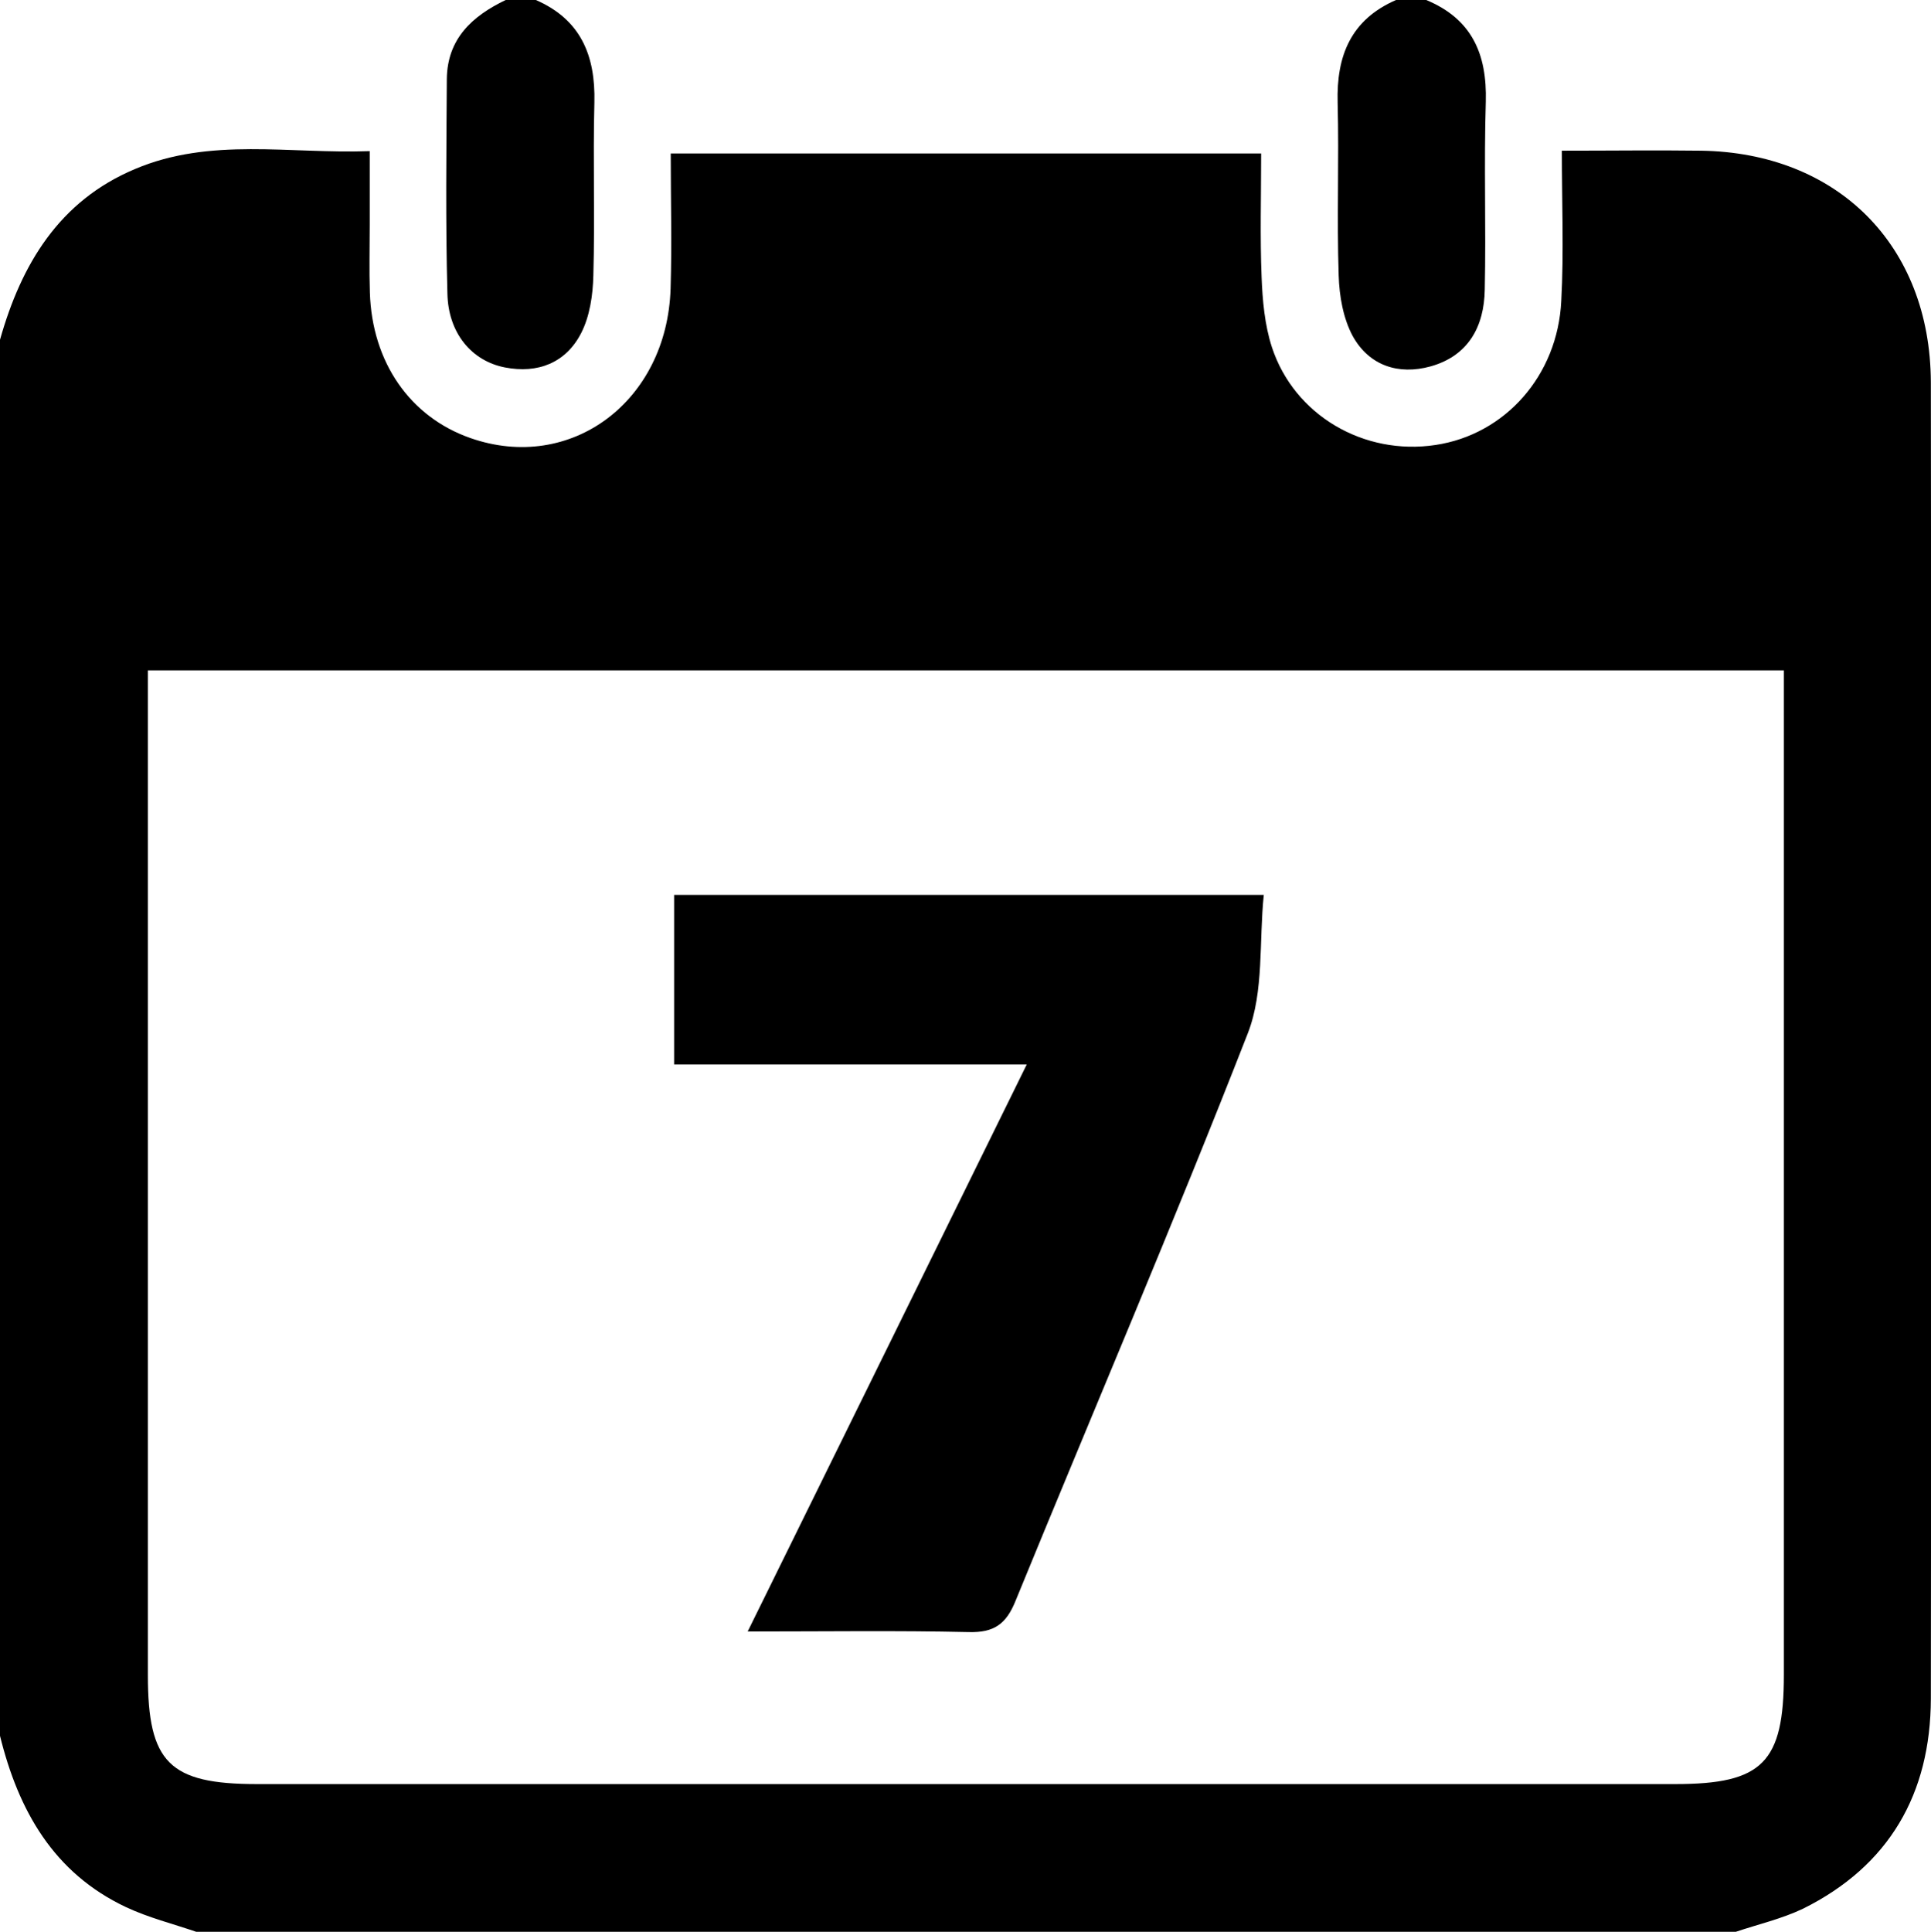
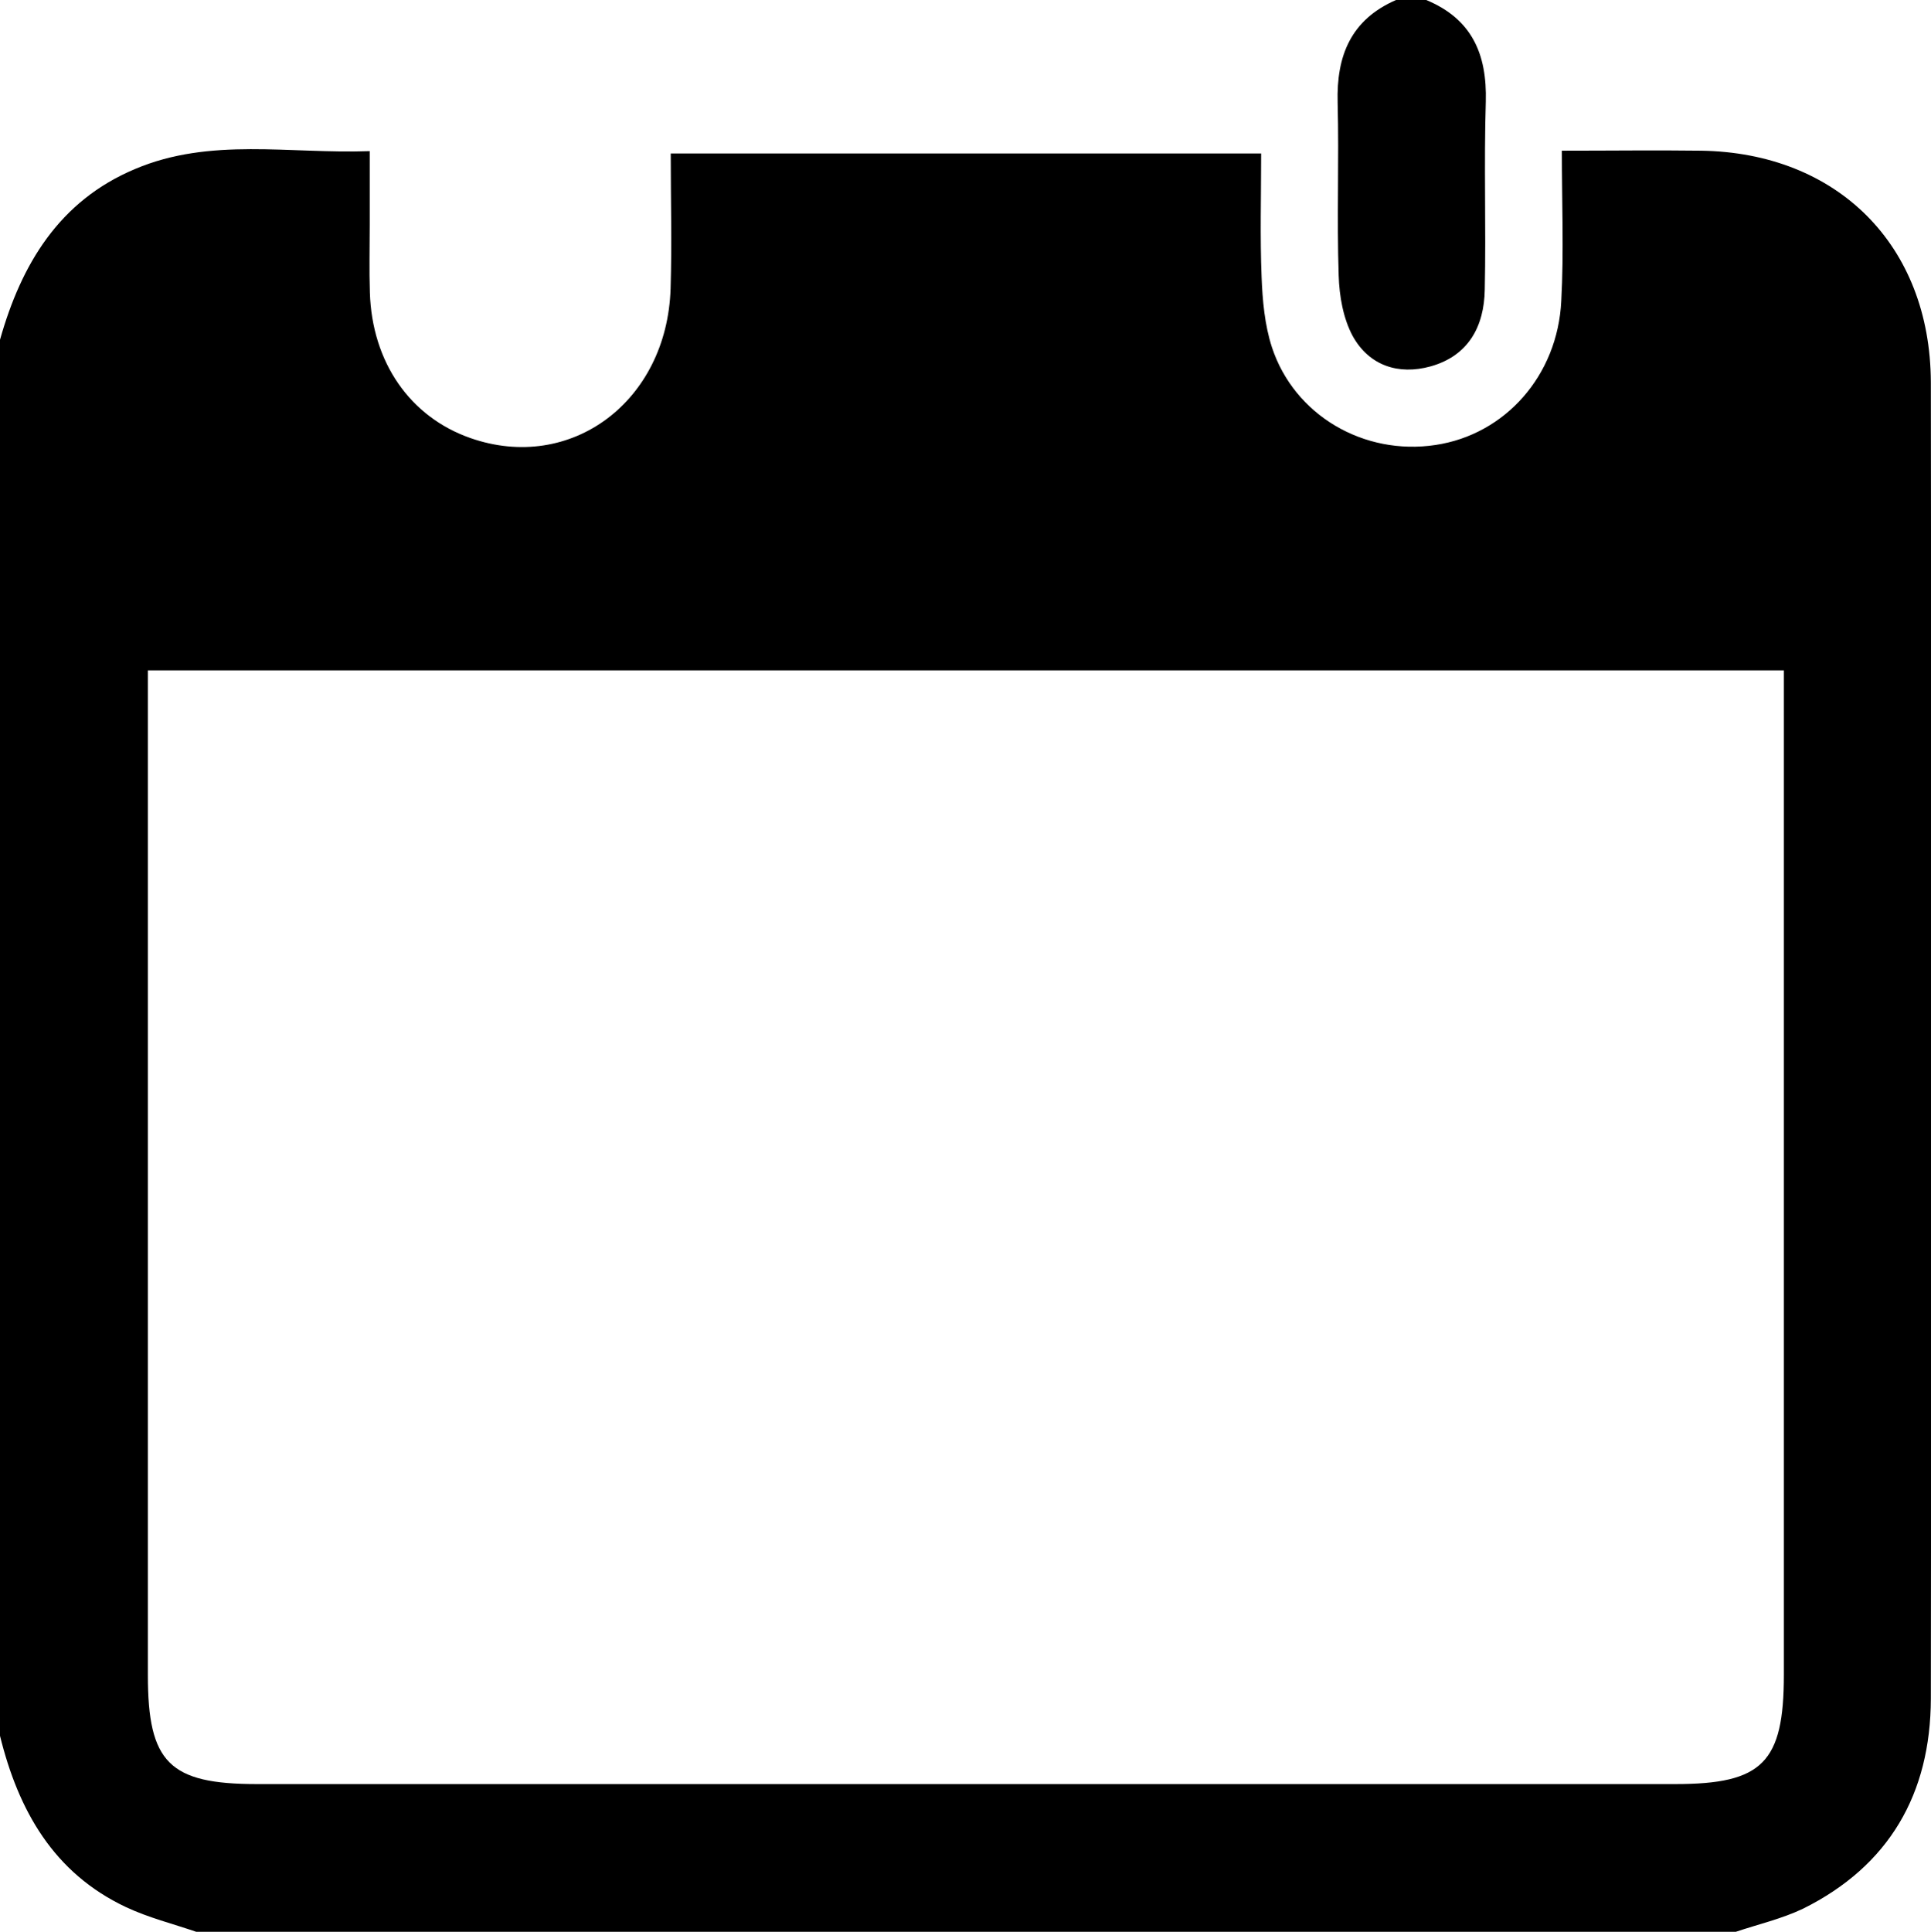
<svg xmlns="http://www.w3.org/2000/svg" version="1.1" id="Laag_1" x="0px" y="0px" width="13.125px" height="13.129px" viewBox="0 0 13.125 13.129" enable-background="new 0 0 13.125 13.129" xml:space="preserve">
  <path d="M12.125,4.556H1.005v0.317c0,2.171,0,4.34,0,6.512c0,0.594,0.146,0.74,0.741,0.74h9.641c0.593,0,0.738-0.146,0.738-0.744  c0-2.17,0-4.34,0-6.511V4.556z M0,11.797V2.309c0.145-0.514,0.403-0.944,0.917-1.16C1.43,0.931,1.968,1.047,2.513,1.027v0.501  c0,0.154-0.004,0.308,0.001,0.461c0.015,0.473,0.272,0.844,0.683,0.988C3.879,3.216,4.534,2.73,4.558,1.961  c0.009-0.304,0.001-0.609,0.001-0.918h4.013c0,0.293-0.008,0.566,0.003,0.837c0.006,0.161,0.021,0.328,0.07,0.479  c0.152,0.464,0.626,0.739,1.113,0.665c0.472-0.071,0.83-0.471,0.854-0.98c0.018-0.33,0.004-0.662,0.004-1.02  c0.336,0,0.643-0.004,0.946,0c0.926,0.014,1.558,0.641,1.562,1.573c0.004,2.983,0.004,5.966,0,8.948  c-0.002,0.646-0.283,1.136-0.869,1.427c-0.145,0.069-0.305,0.106-0.457,0.157H1.334c-0.16-0.055-0.325-0.096-0.478-0.168  C0.364,12.729,0.125,12.304,0,11.797" />
-   <path d="M3.642,0C3.948,0.133,4.048,0.378,4.04,0.697C4.03,1.088,4.044,1.481,4.033,1.872C4.03,2.004,4.009,2.149,3.95,2.264  C3.846,2.466,3.656,2.541,3.431,2.497c-0.225-0.044-0.385-0.233-0.39-0.503C3.028,1.509,3.034,1.023,3.037,0.537  C3.04,0.263,3.21,0.109,3.437,0H3.642z" />
  <path d="M9.694,0c0.311,0.129,0.414,0.368,0.405,0.691c-0.013,0.425,0.002,0.851-0.007,1.277c-0.004,0.251-0.111,0.45-0.368,0.522  c-0.22,0.061-0.418-0.006-0.529-0.205c-0.065-0.12-0.092-0.273-0.096-0.413C9.086,1.481,9.102,1.088,9.092,0.697  C9.083,0.378,9.183,0.133,9.489,0H9.694z" />
-   <path d="M5.082,11.088c0.64-1.299,1.26-2.559,1.897-3.854H4.582V6.082H8.59C8.557,6.398,8.592,6.738,8.482,7.021  c-0.505,1.294-1.053,2.573-1.579,3.858c-0.064,0.16-0.148,0.218-0.32,0.213C6.098,11.081,5.614,11.088,5.082,11.088" />
</svg>